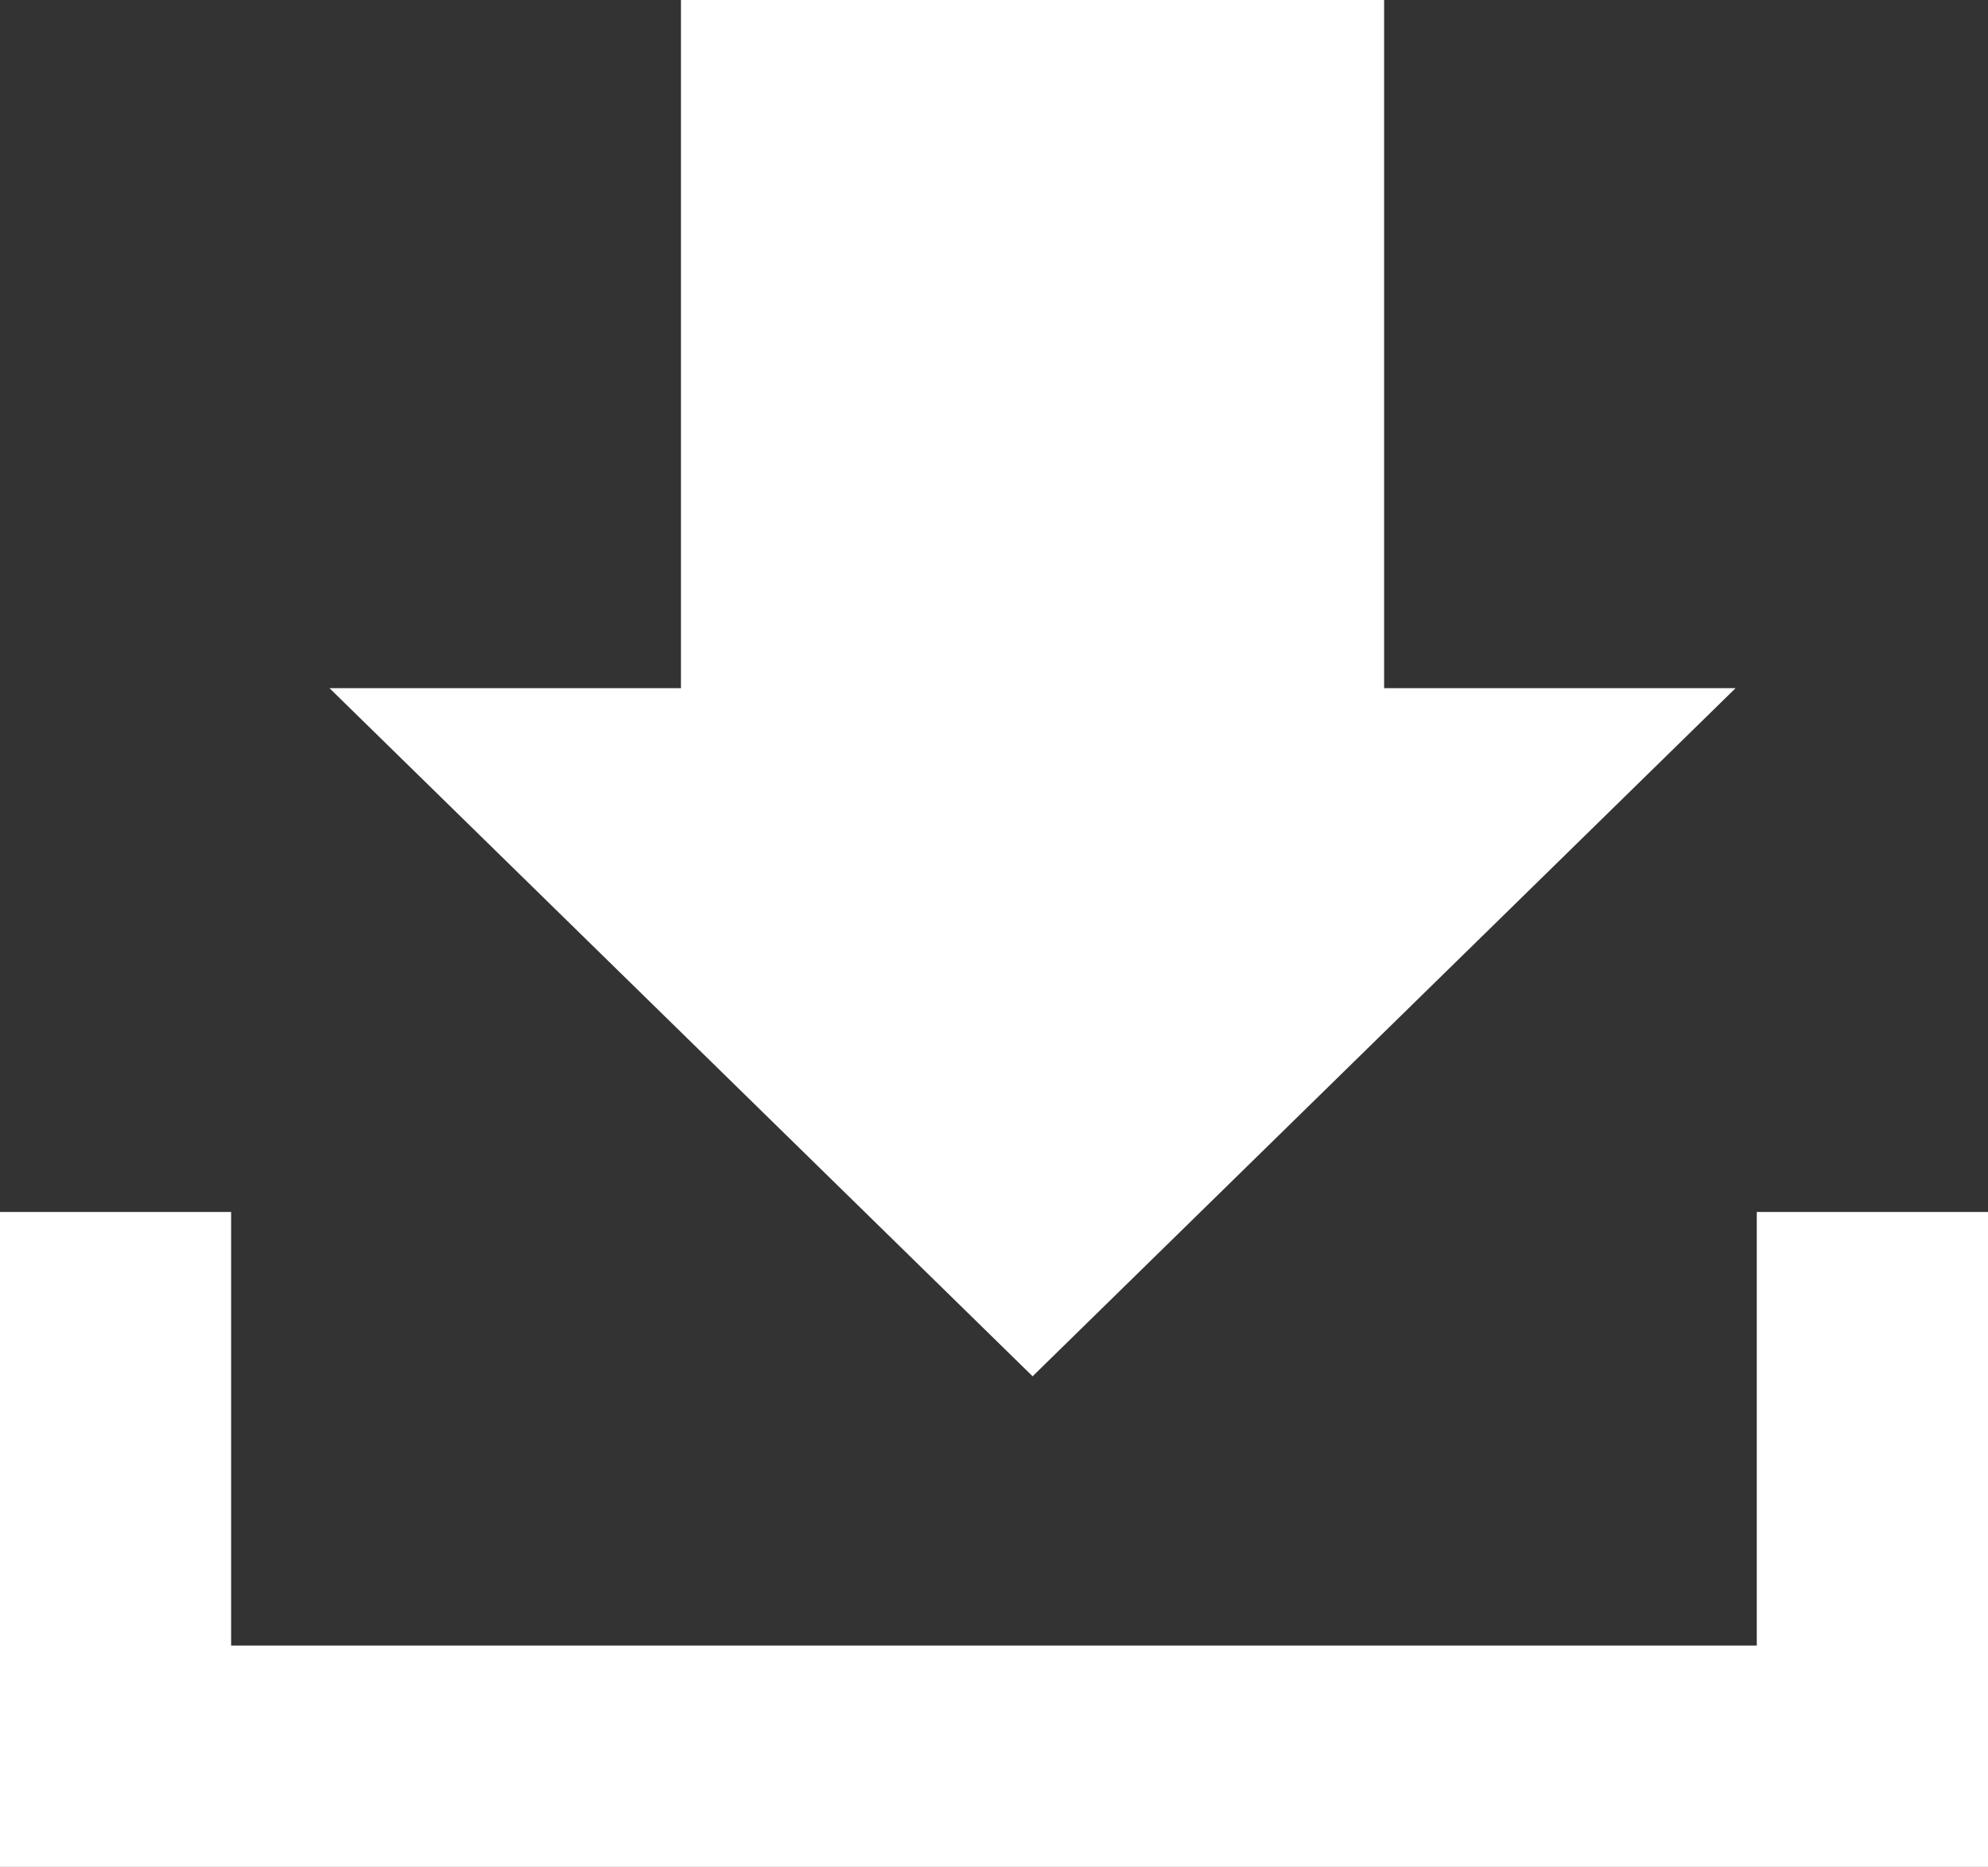
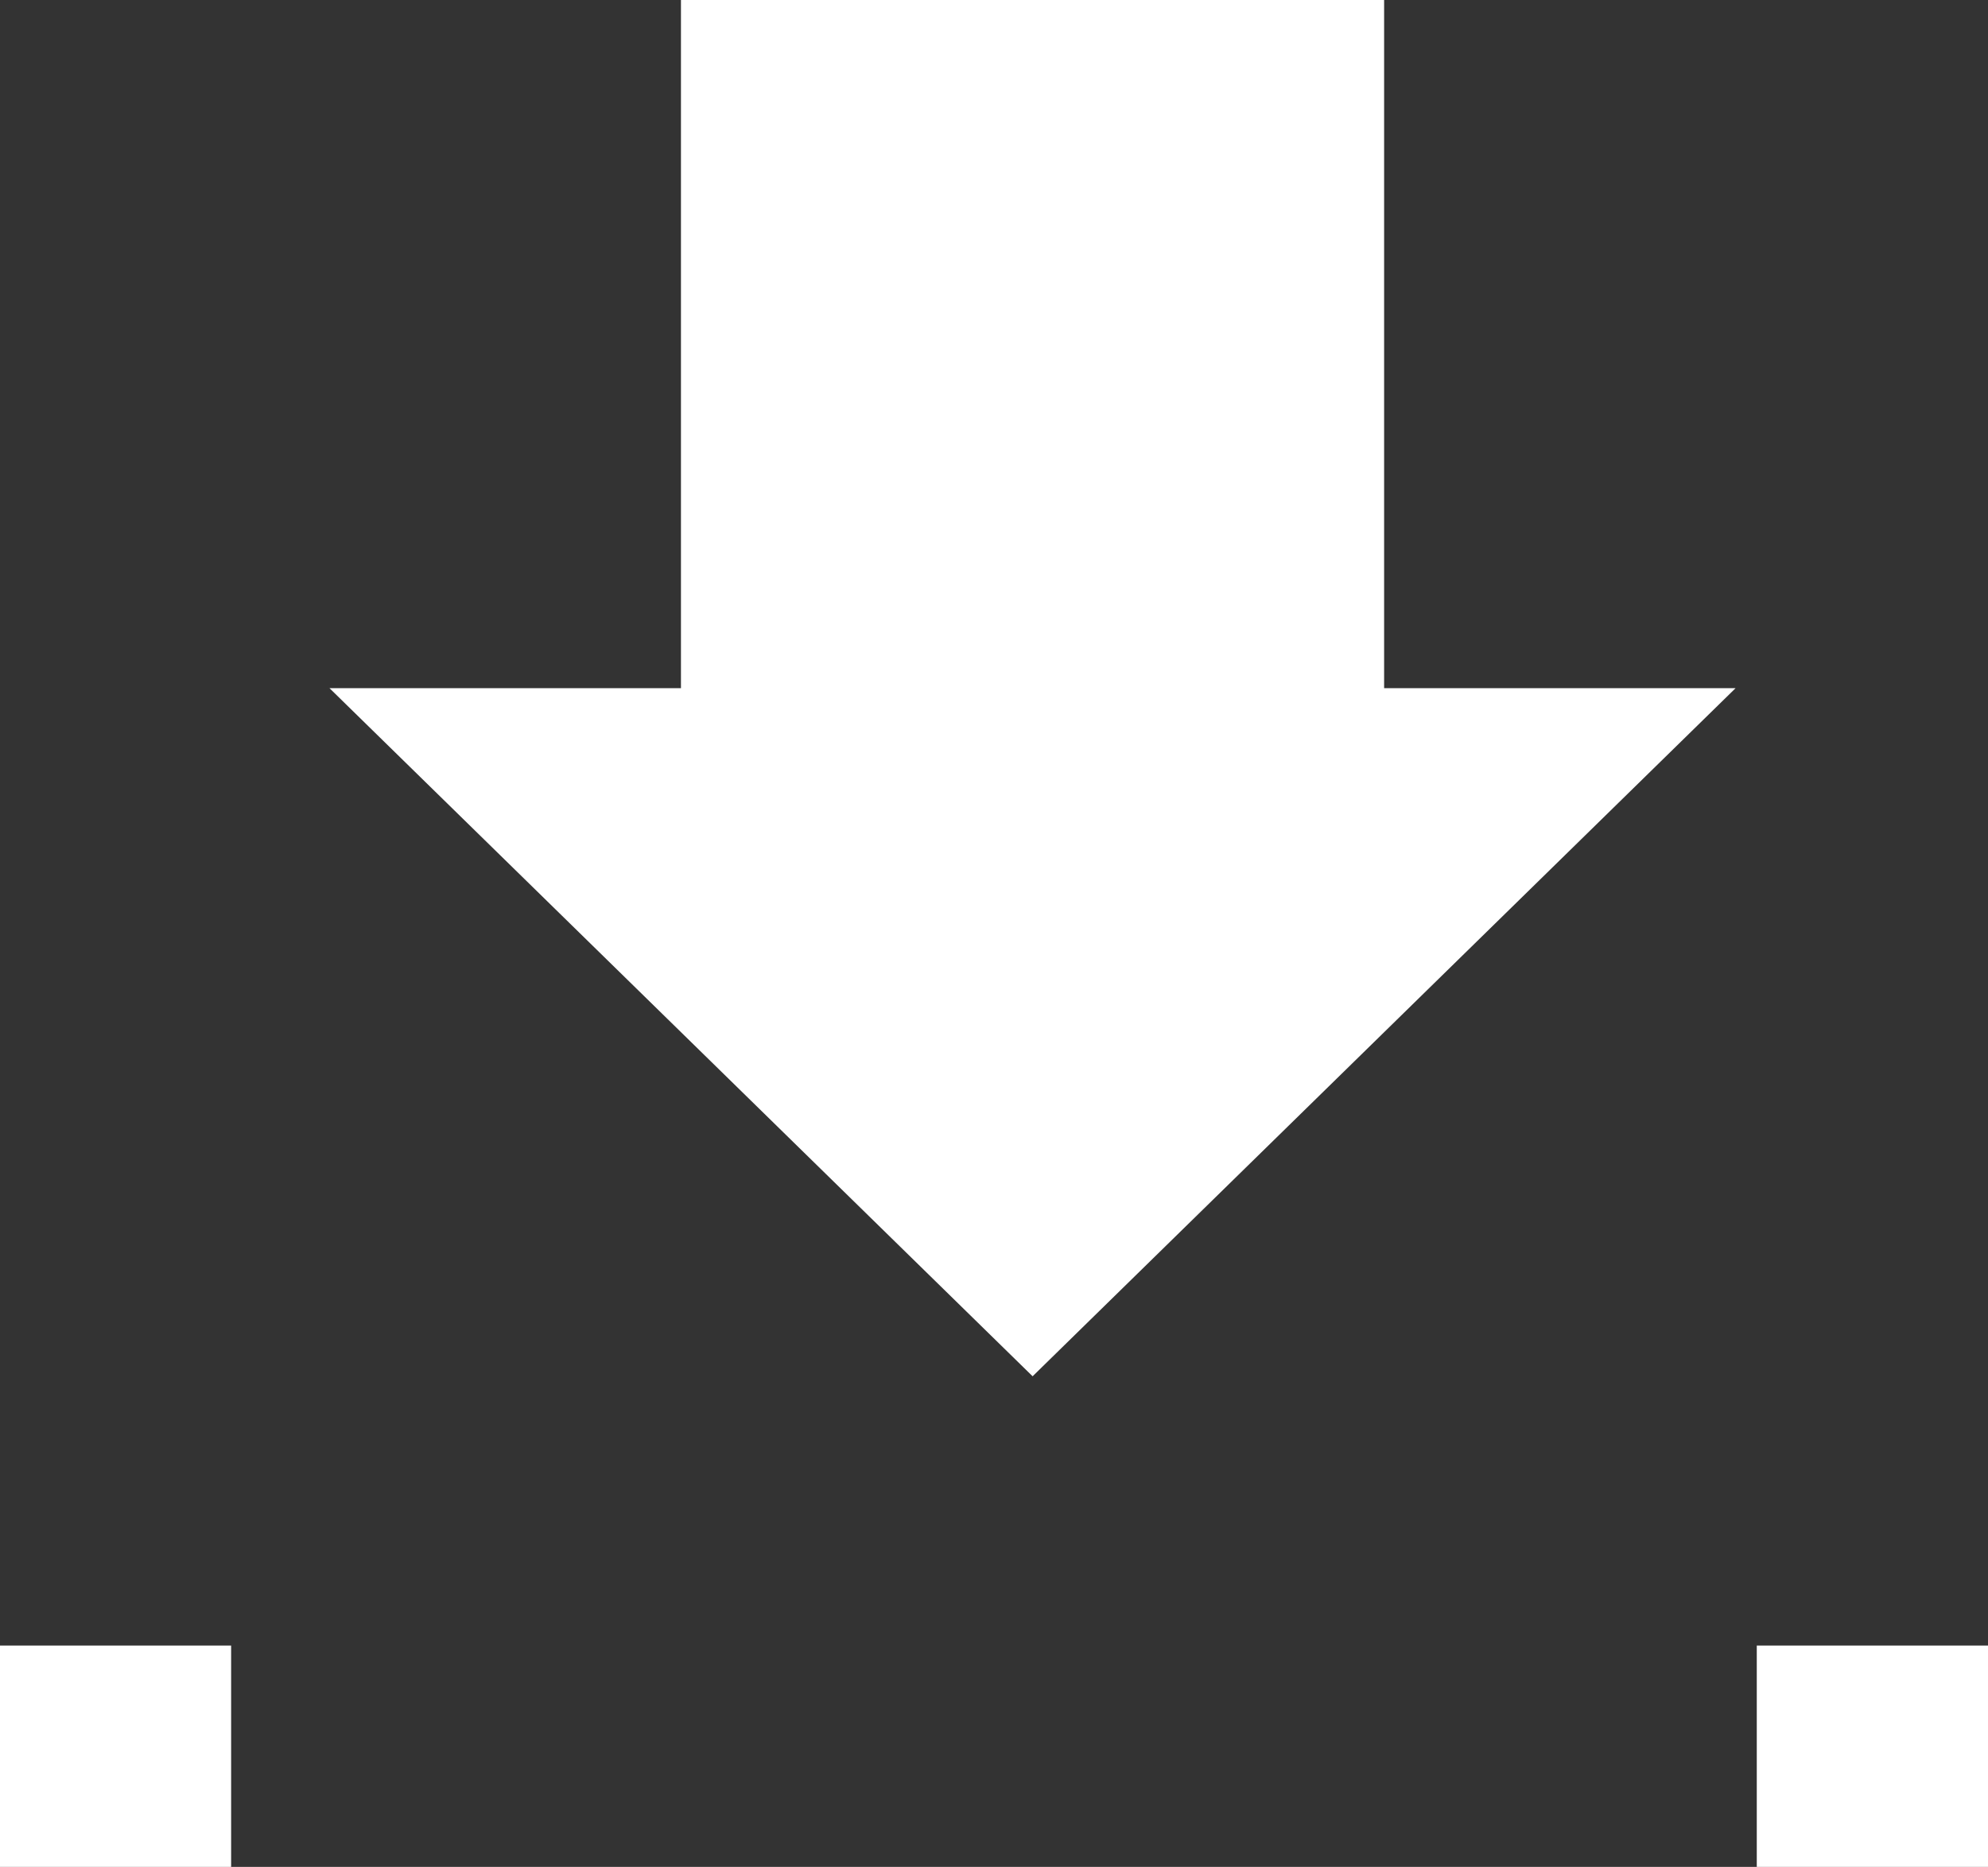
<svg xmlns="http://www.w3.org/2000/svg" version="1.1" x="0px" y="0px" width="40.805px" height="38.322px" viewBox="0 0 40.805 38.322" style="enable-background:new 0 0 40.805 38.322;" xml:space="preserve">
  <rect x="0" y="0" width="40.805" height="38.322" fill="#333333" stroke="none" />
  <style type="text/css">
	.st0{fill-rule:evenodd;clip-rule:evenodd;fill:#FFFFFF;}
</style>
  <defs>
</defs>
-   <path class="st0" d="M13.977,0v14.126H6.763l14.432,14.125l14.429-14.125H28.41V0H13.977L13.977,0z M40.805,33.779v4.543H0v-4.543  v-8.901h4.744v8.901h31.315v-8.901h4.746V33.779z" />
+   <path class="st0" d="M13.977,0v14.126H6.763l14.432,14.125l14.429-14.125H28.41V0H13.977L13.977,0z M40.805,33.779v4.543H0v-4.543  h4.744v8.901h31.315v-8.901h4.746V33.779z" />
</svg>